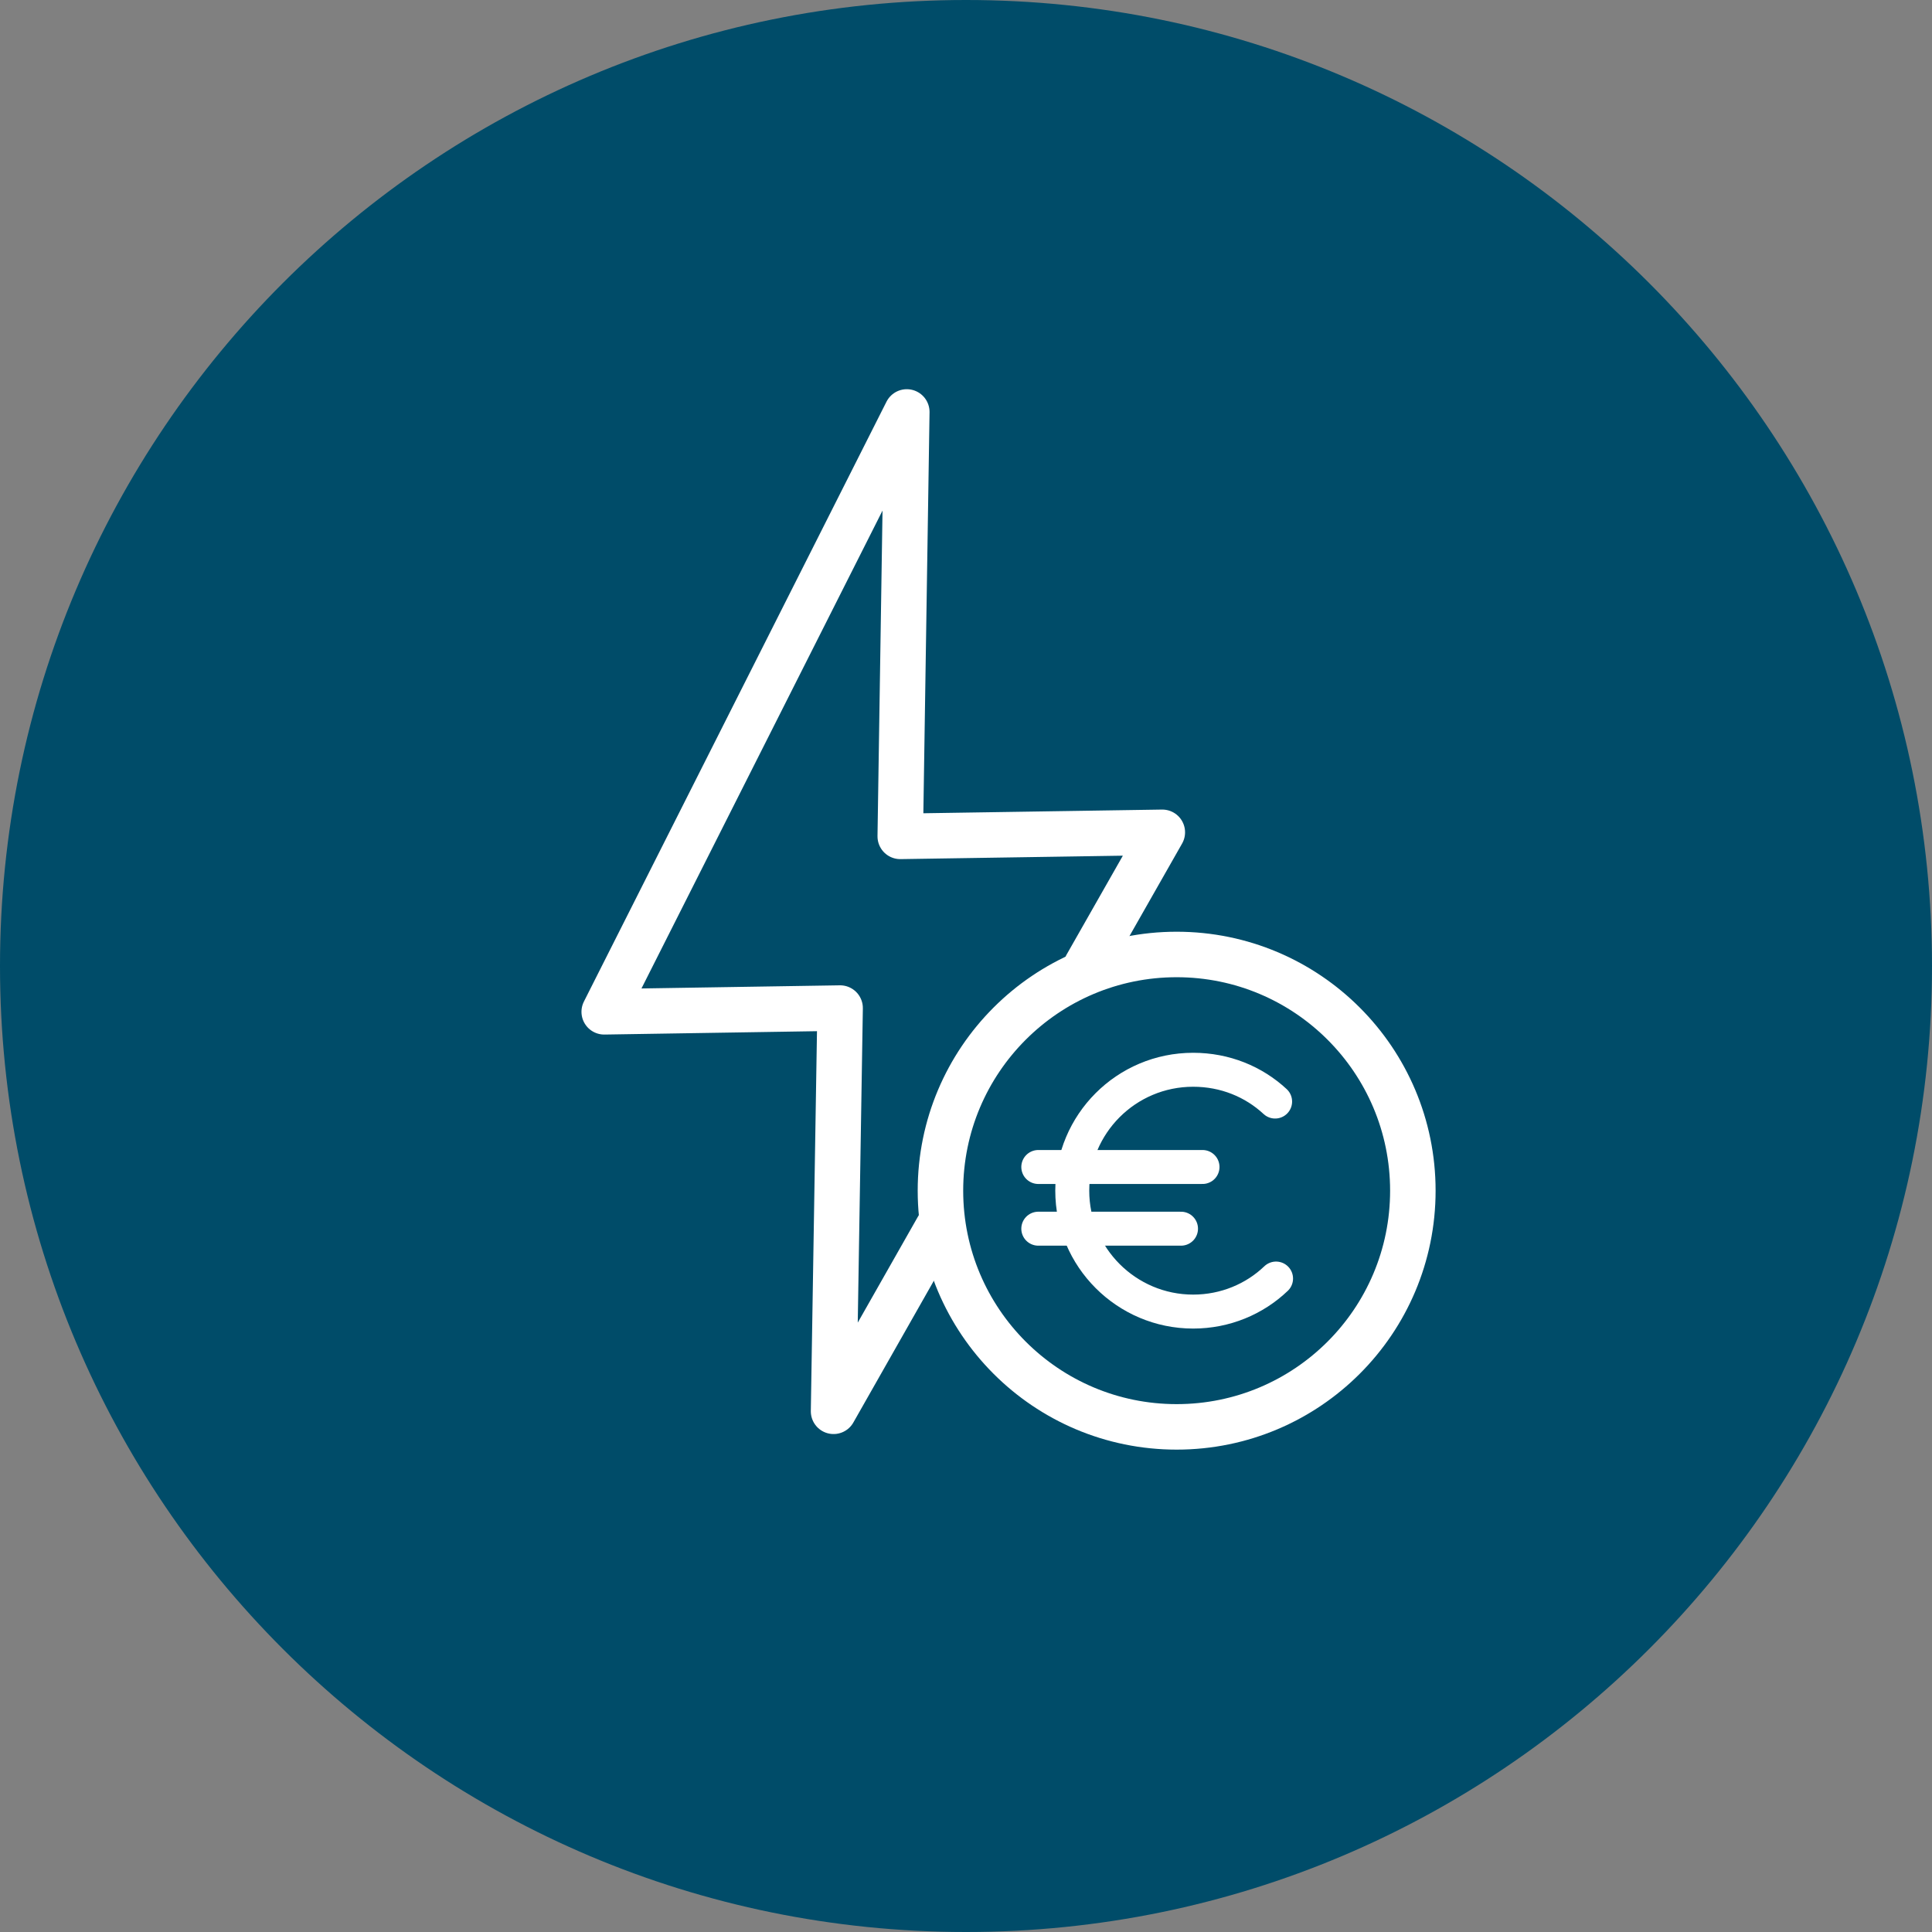
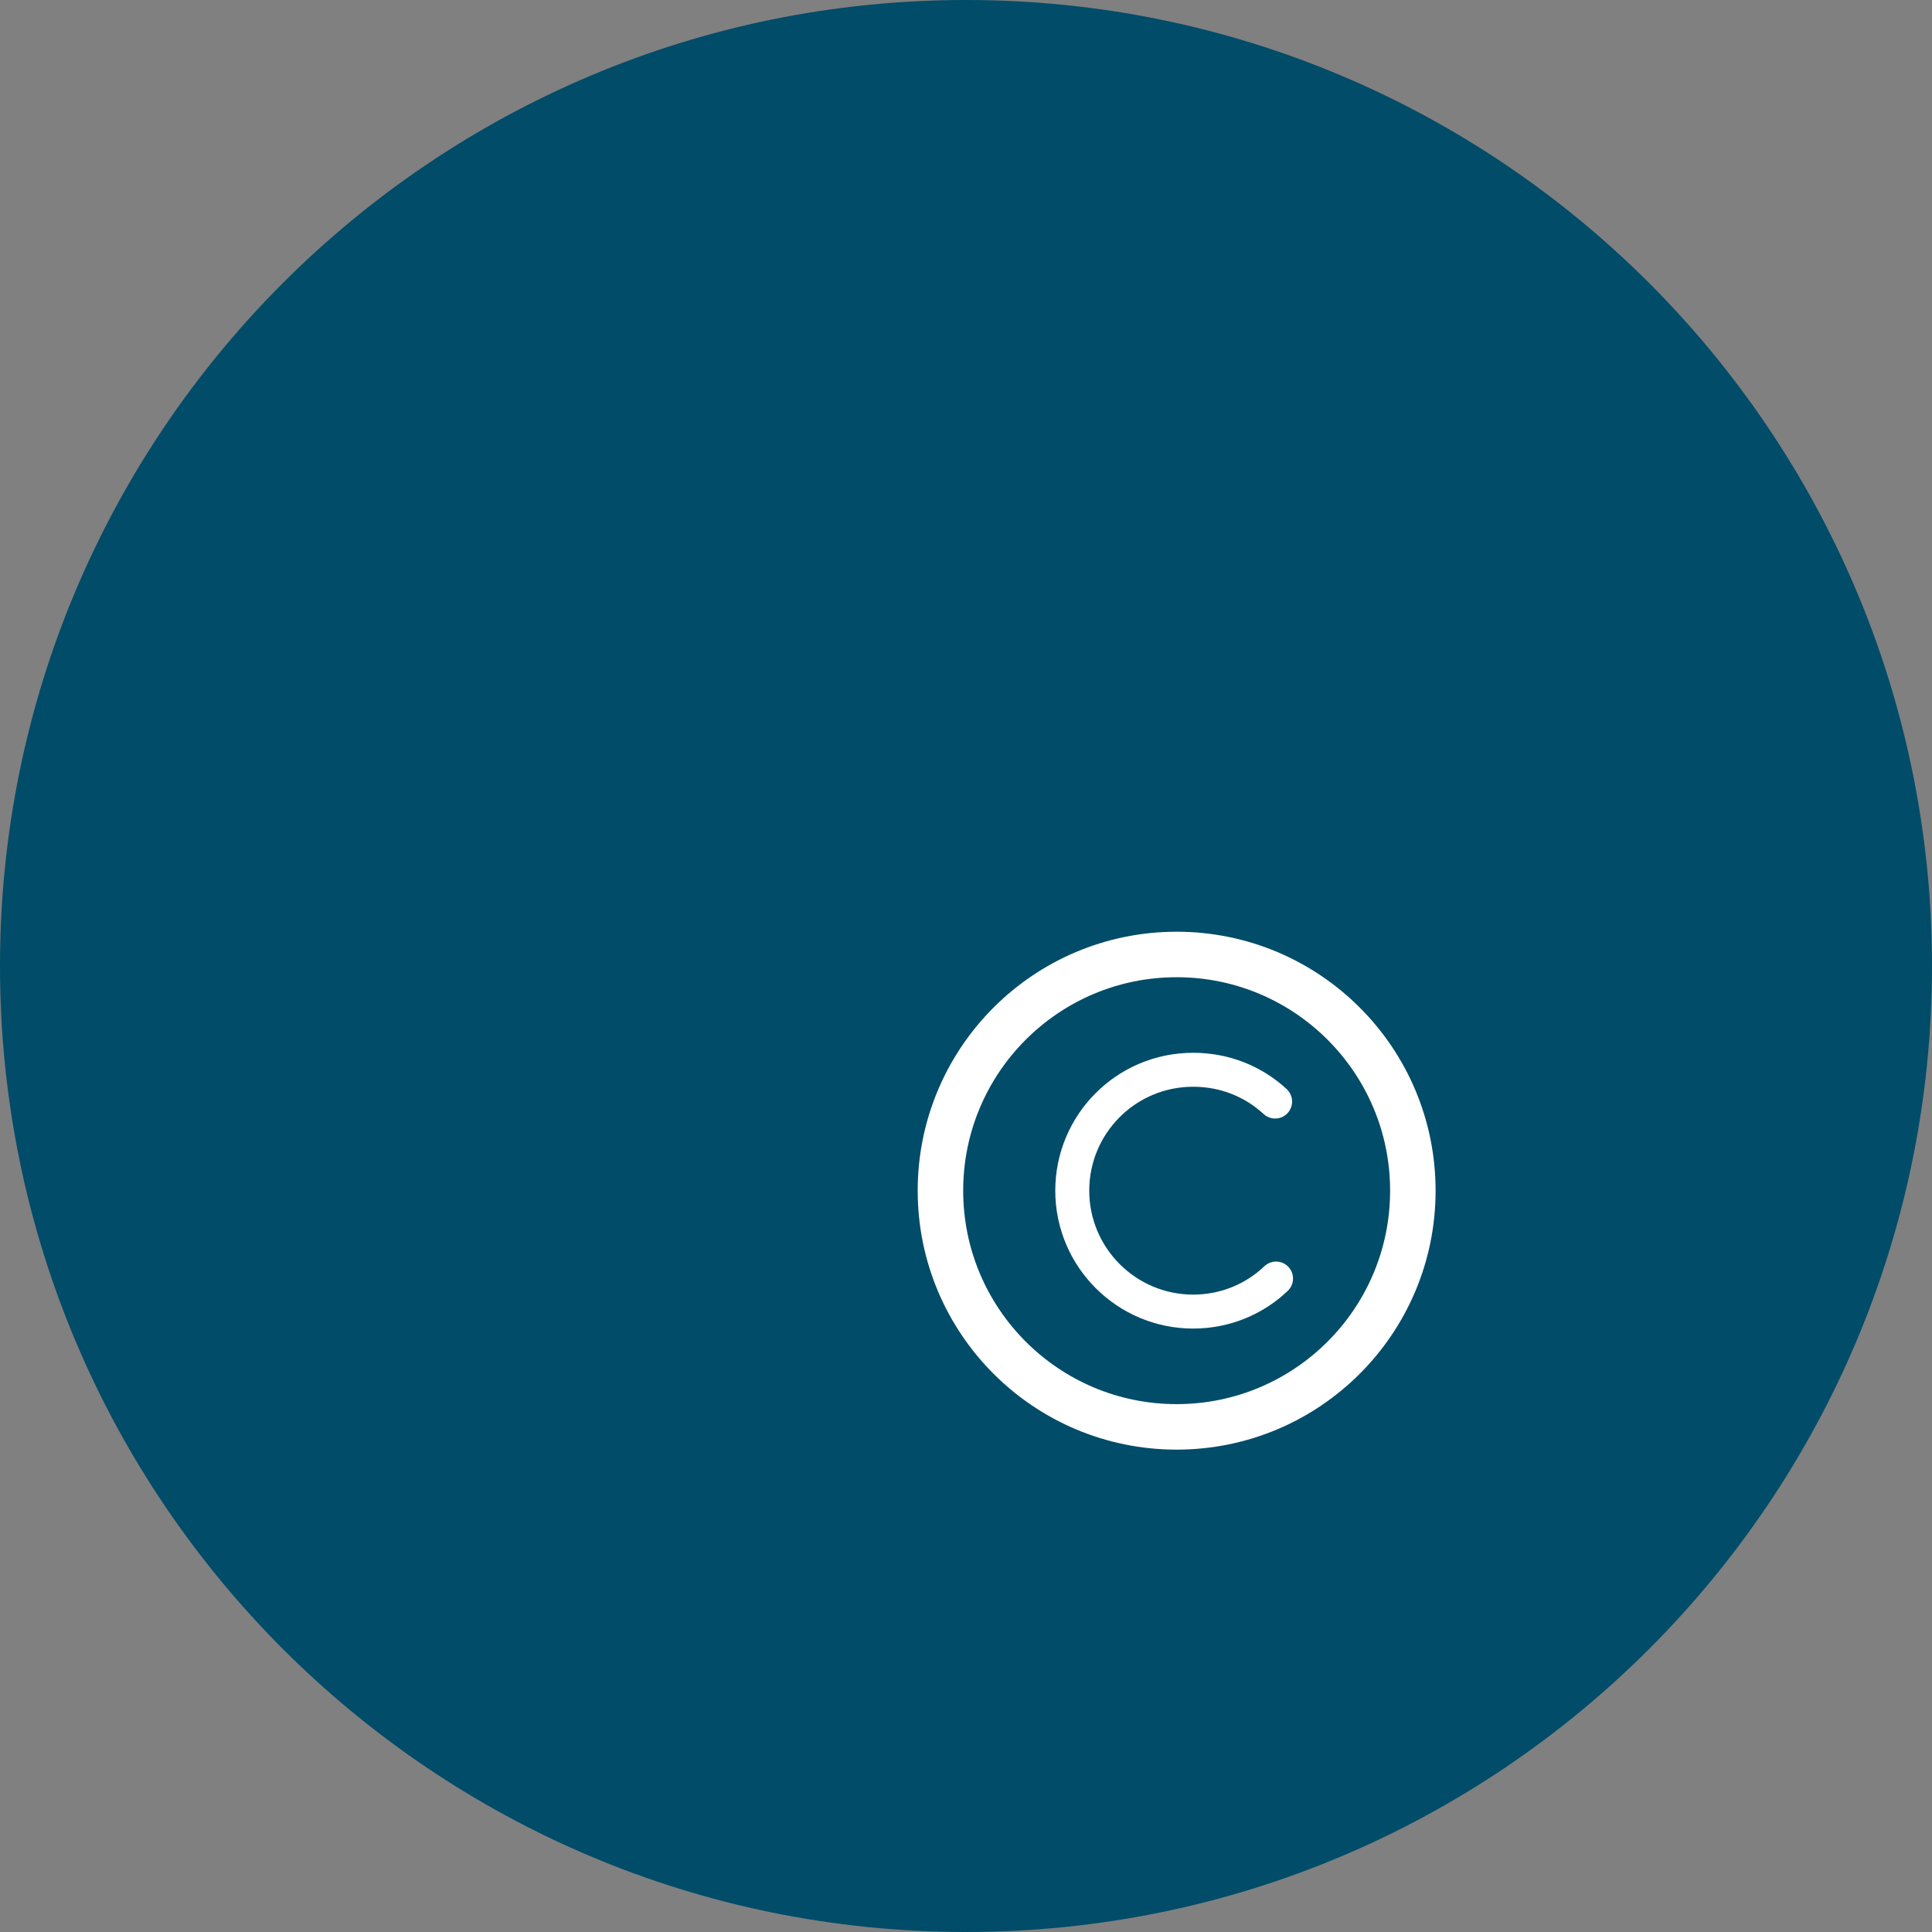
<svg xmlns="http://www.w3.org/2000/svg" id="Layer_1" data-name="Layer 1" width="62" height="62" viewBox="0 0 62 62">
  <rect x="0" y="0" width="62" height="62" fill="#808080" stroke="none" />
  <defs>
    <style>
      .cls-1 {
        fill: #004c69;
      }

      .cls-2 {
        stroke-width: 1.09px;
      }

      .cls-2, .cls-3 {
        fill: none;
        stroke: #fff;
        stroke-linecap: round;
        stroke-linejoin: round;
      }

      .cls-3 {
        stroke-width: 1.46px;
      }
    </style>
  </defs>
  <path class="cls-1" d="M62,31C62,13.88,48.12,0,31,0S0,13.88,0,31s13.88,31,31,31,31-13.88,31-31" />
-   <polyline class="cls-3" points="34.86 31 37.3 26.71 28.89 26.84 29.1 13.22 19.39 32.47 26.96 32.35 26.75 45.29 30.1 39.39" />
  <g>
    <circle class="cls-3" cx="37.76" cy="38.21" r="7.58" />
    <g>
      <path class="cls-2" d="M40.92,35.35c-.69-.64-1.61-1.02-2.63-1.02-2.15,0-3.88,1.74-3.88,3.88s1.74,3.88,3.88,3.88c1.03,0,1.97-.4,2.66-1.06" />
-       <line class="cls-2" x1="33.32" y1="37.45" x2="38.59" y2="37.45" />
-       <line class="cls-2" x1="33.32" y1="39.43" x2="37.9" y2="39.43" />
    </g>
  </g>
</svg>